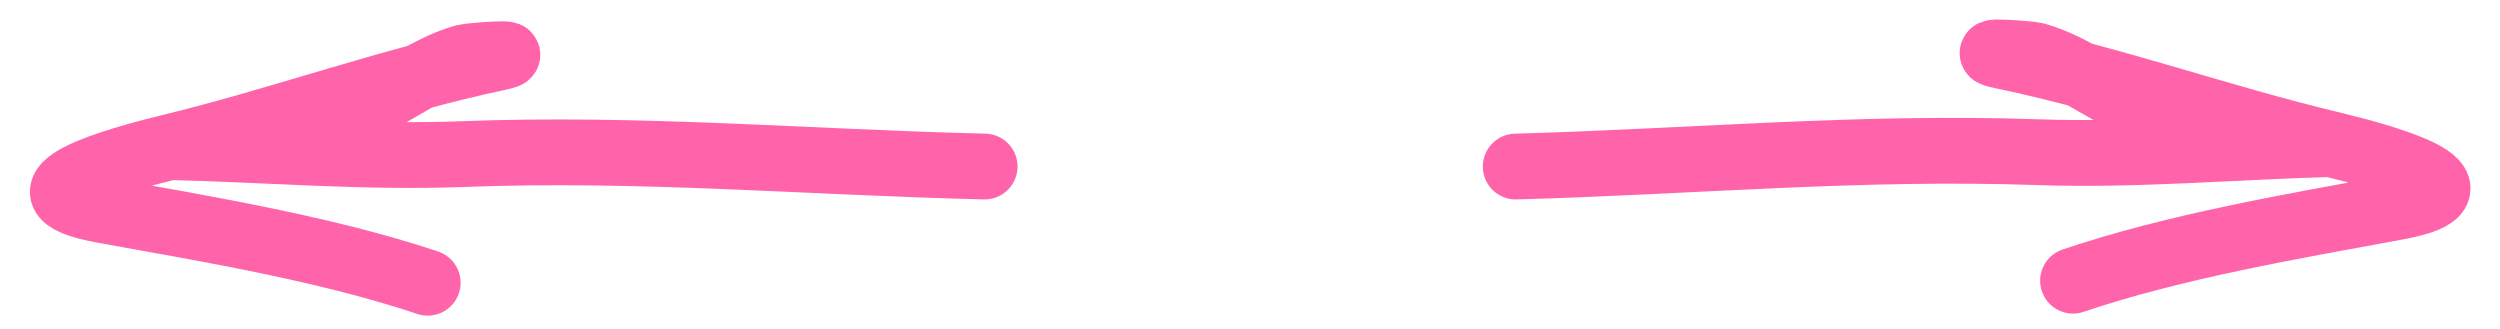
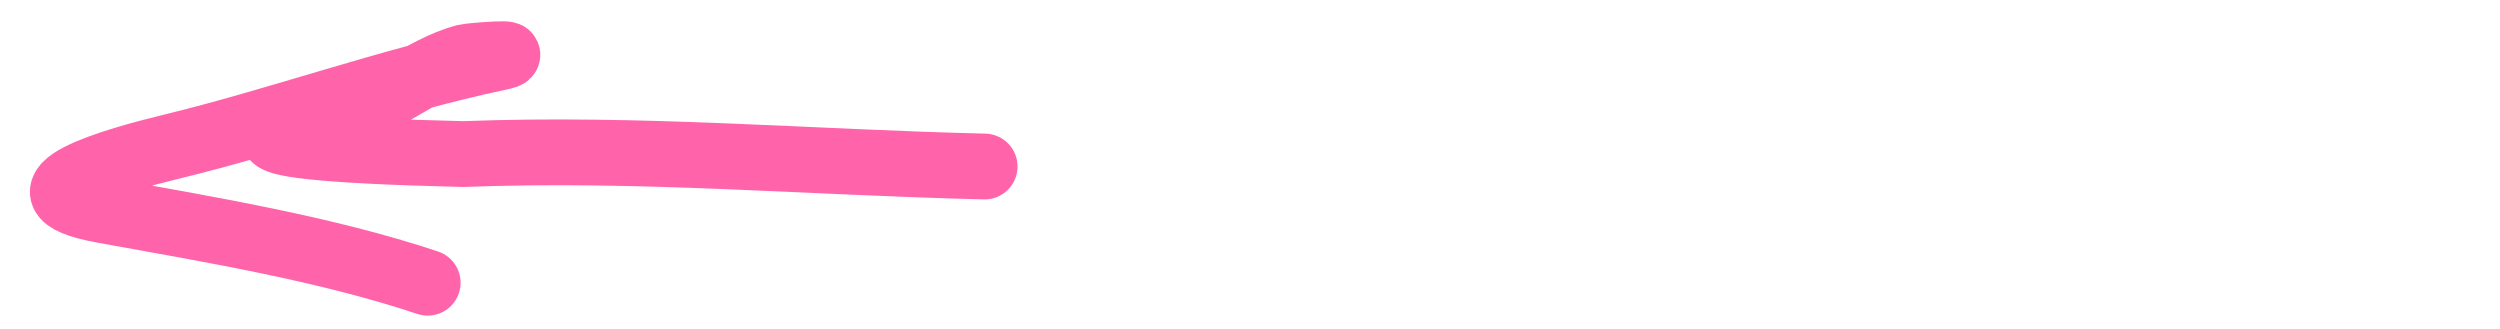
<svg xmlns="http://www.w3.org/2000/svg" width="76" height="10" viewBox="0 0 76 10" fill="none">
-   <path d="M46.078 5.063C51.454 4.915 56.553 4.439 61.93 4.626C64.917 4.73 67.861 4.463 70.847 4.38C70.961 4.377 66.916 3.769 65.868 3.533C64.52 3.231 63.196 2.02 61.855 1.675C61.711 1.638 59.875 1.497 60.865 1.703C64.208 2.397 67.519 3.585 70.847 4.38C72.377 4.746 75.988 5.717 72.879 6.293C69.68 6.885 66.121 7.484 63.02 8.533" stroke="#FF64AB" stroke-width="2" stroke-linecap="round" />
-   <path d="M29.933 5.062C24.556 4.934 19.456 4.478 14.079 4.684C11.093 4.799 8.147 4.543 5.161 4.472C5.047 4.469 9.09 3.845 10.137 3.606C11.484 3.299 12.804 2.083 14.143 1.734C14.288 1.696 16.123 1.548 15.134 1.757C11.793 2.464 8.487 3.665 5.161 4.472C3.633 4.843 0.025 5.828 3.136 6.392C6.337 6.972 9.898 7.558 13.002 8.595" stroke="#FF64AB" stroke-width="2" stroke-linecap="round" />
+   <path d="M29.933 5.062C24.556 4.934 19.456 4.478 14.079 4.684C5.047 4.469 9.09 3.845 10.137 3.606C11.484 3.299 12.804 2.083 14.143 1.734C14.288 1.696 16.123 1.548 15.134 1.757C11.793 2.464 8.487 3.665 5.161 4.472C3.633 4.843 0.025 5.828 3.136 6.392C6.337 6.972 9.898 7.558 13.002 8.595" stroke="#FF64AB" stroke-width="2" stroke-linecap="round" />
</svg>